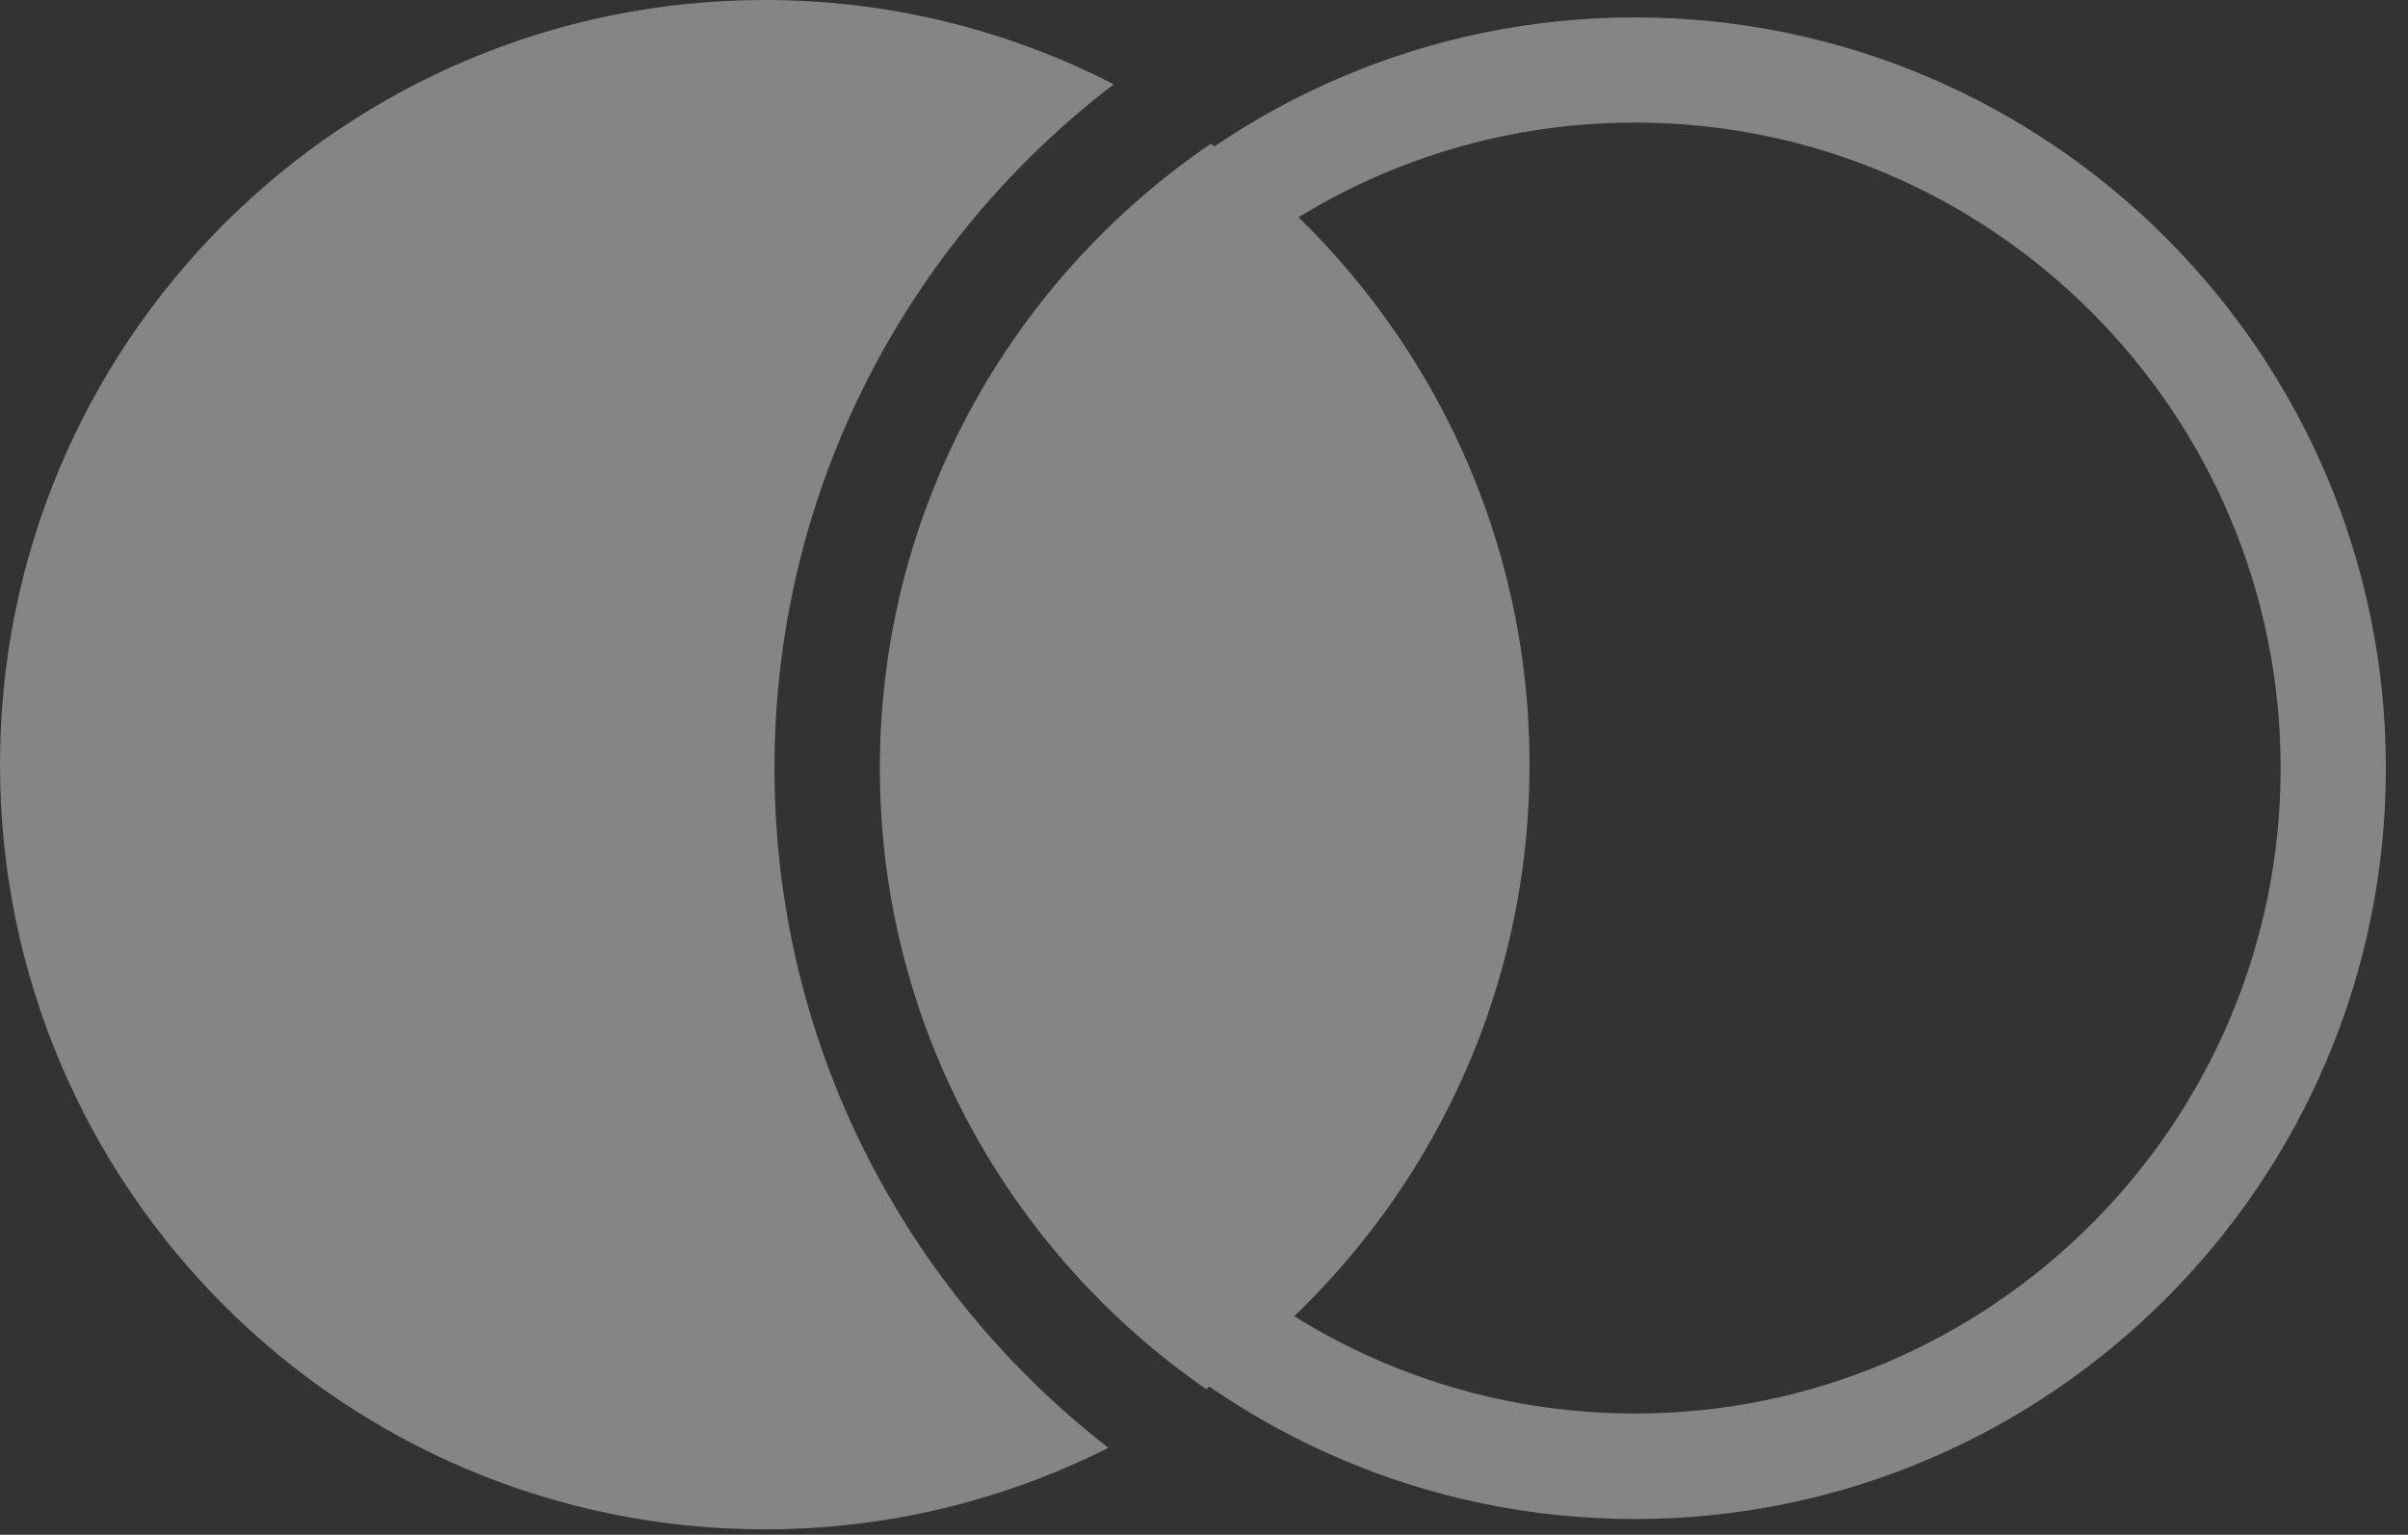
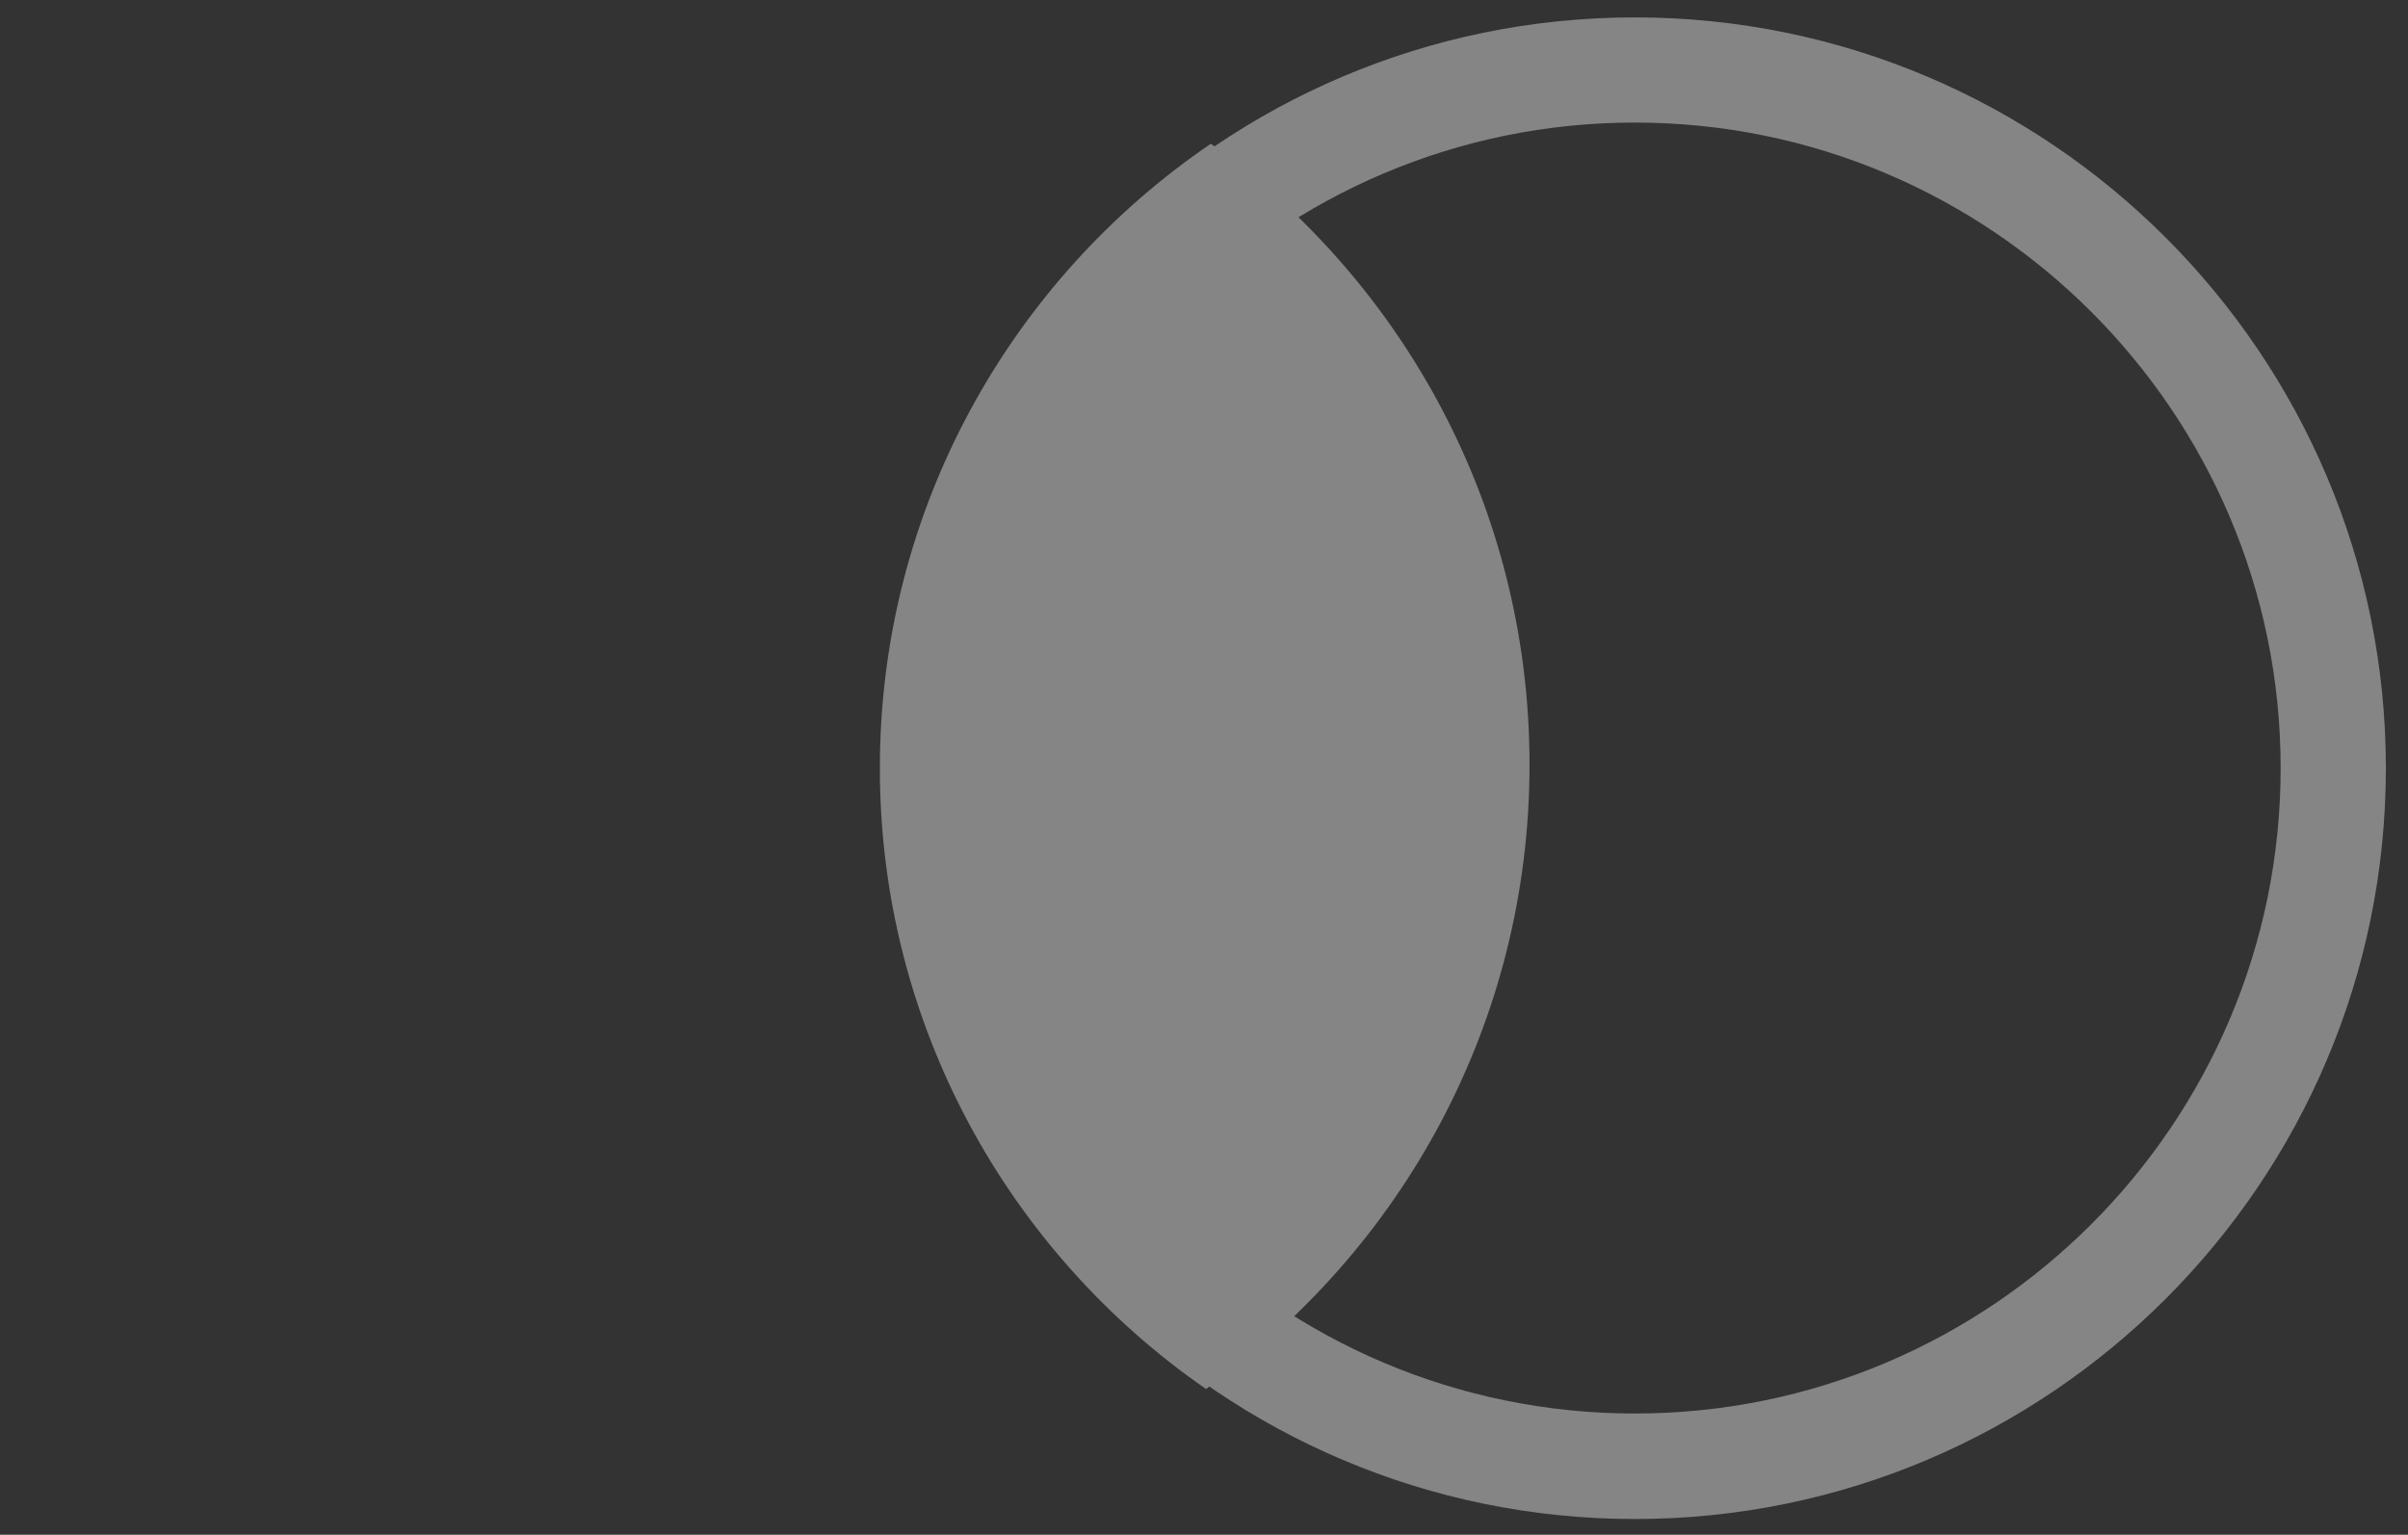
<svg xmlns="http://www.w3.org/2000/svg" width="80" height="51" viewBox="0 0 80 51" fill="none">
  <rect x="0" y="0" width="80" height="51" fill="#333333" stroke="none" />
  <g opacity="0.4">
    <path d="M29.231 25.527C29.231 34.07 33.526 41.628 40.067 46.157C46.568 41.556 50.815 33.978 50.815 25.406C50.815 16.907 46.636 9.387 40.227 4.776C33.594 9.295 29.231 16.912 29.231 25.527Z" fill="white" />
-     <path d="M25.73 25.526C25.73 16.271 30.157 8.029 37.002 2.802C33.526 1.013 29.584 0 25.41 0C11.374 0 0 11.374 0 25.41C0 39.446 11.374 50.82 25.41 50.82C29.517 50.82 33.39 49.841 36.823 48.11C30.079 42.874 25.73 34.699 25.73 25.526Z" fill="white" />
    <path d="M54.315 50.477C40.556 50.477 29.366 39.282 29.366 25.527C29.366 11.768 40.561 0.578 54.315 0.578C68.075 0.578 79.265 11.772 79.265 25.527C79.265 39.282 68.075 50.477 54.315 50.477ZM54.315 4.073C42.486 4.073 32.862 13.697 32.862 25.522C32.862 37.352 42.486 46.971 54.315 46.971C66.145 46.971 75.769 37.347 75.769 25.522C75.769 13.697 66.145 4.073 54.315 4.073Z" fill="white" />
  </g>
</svg>